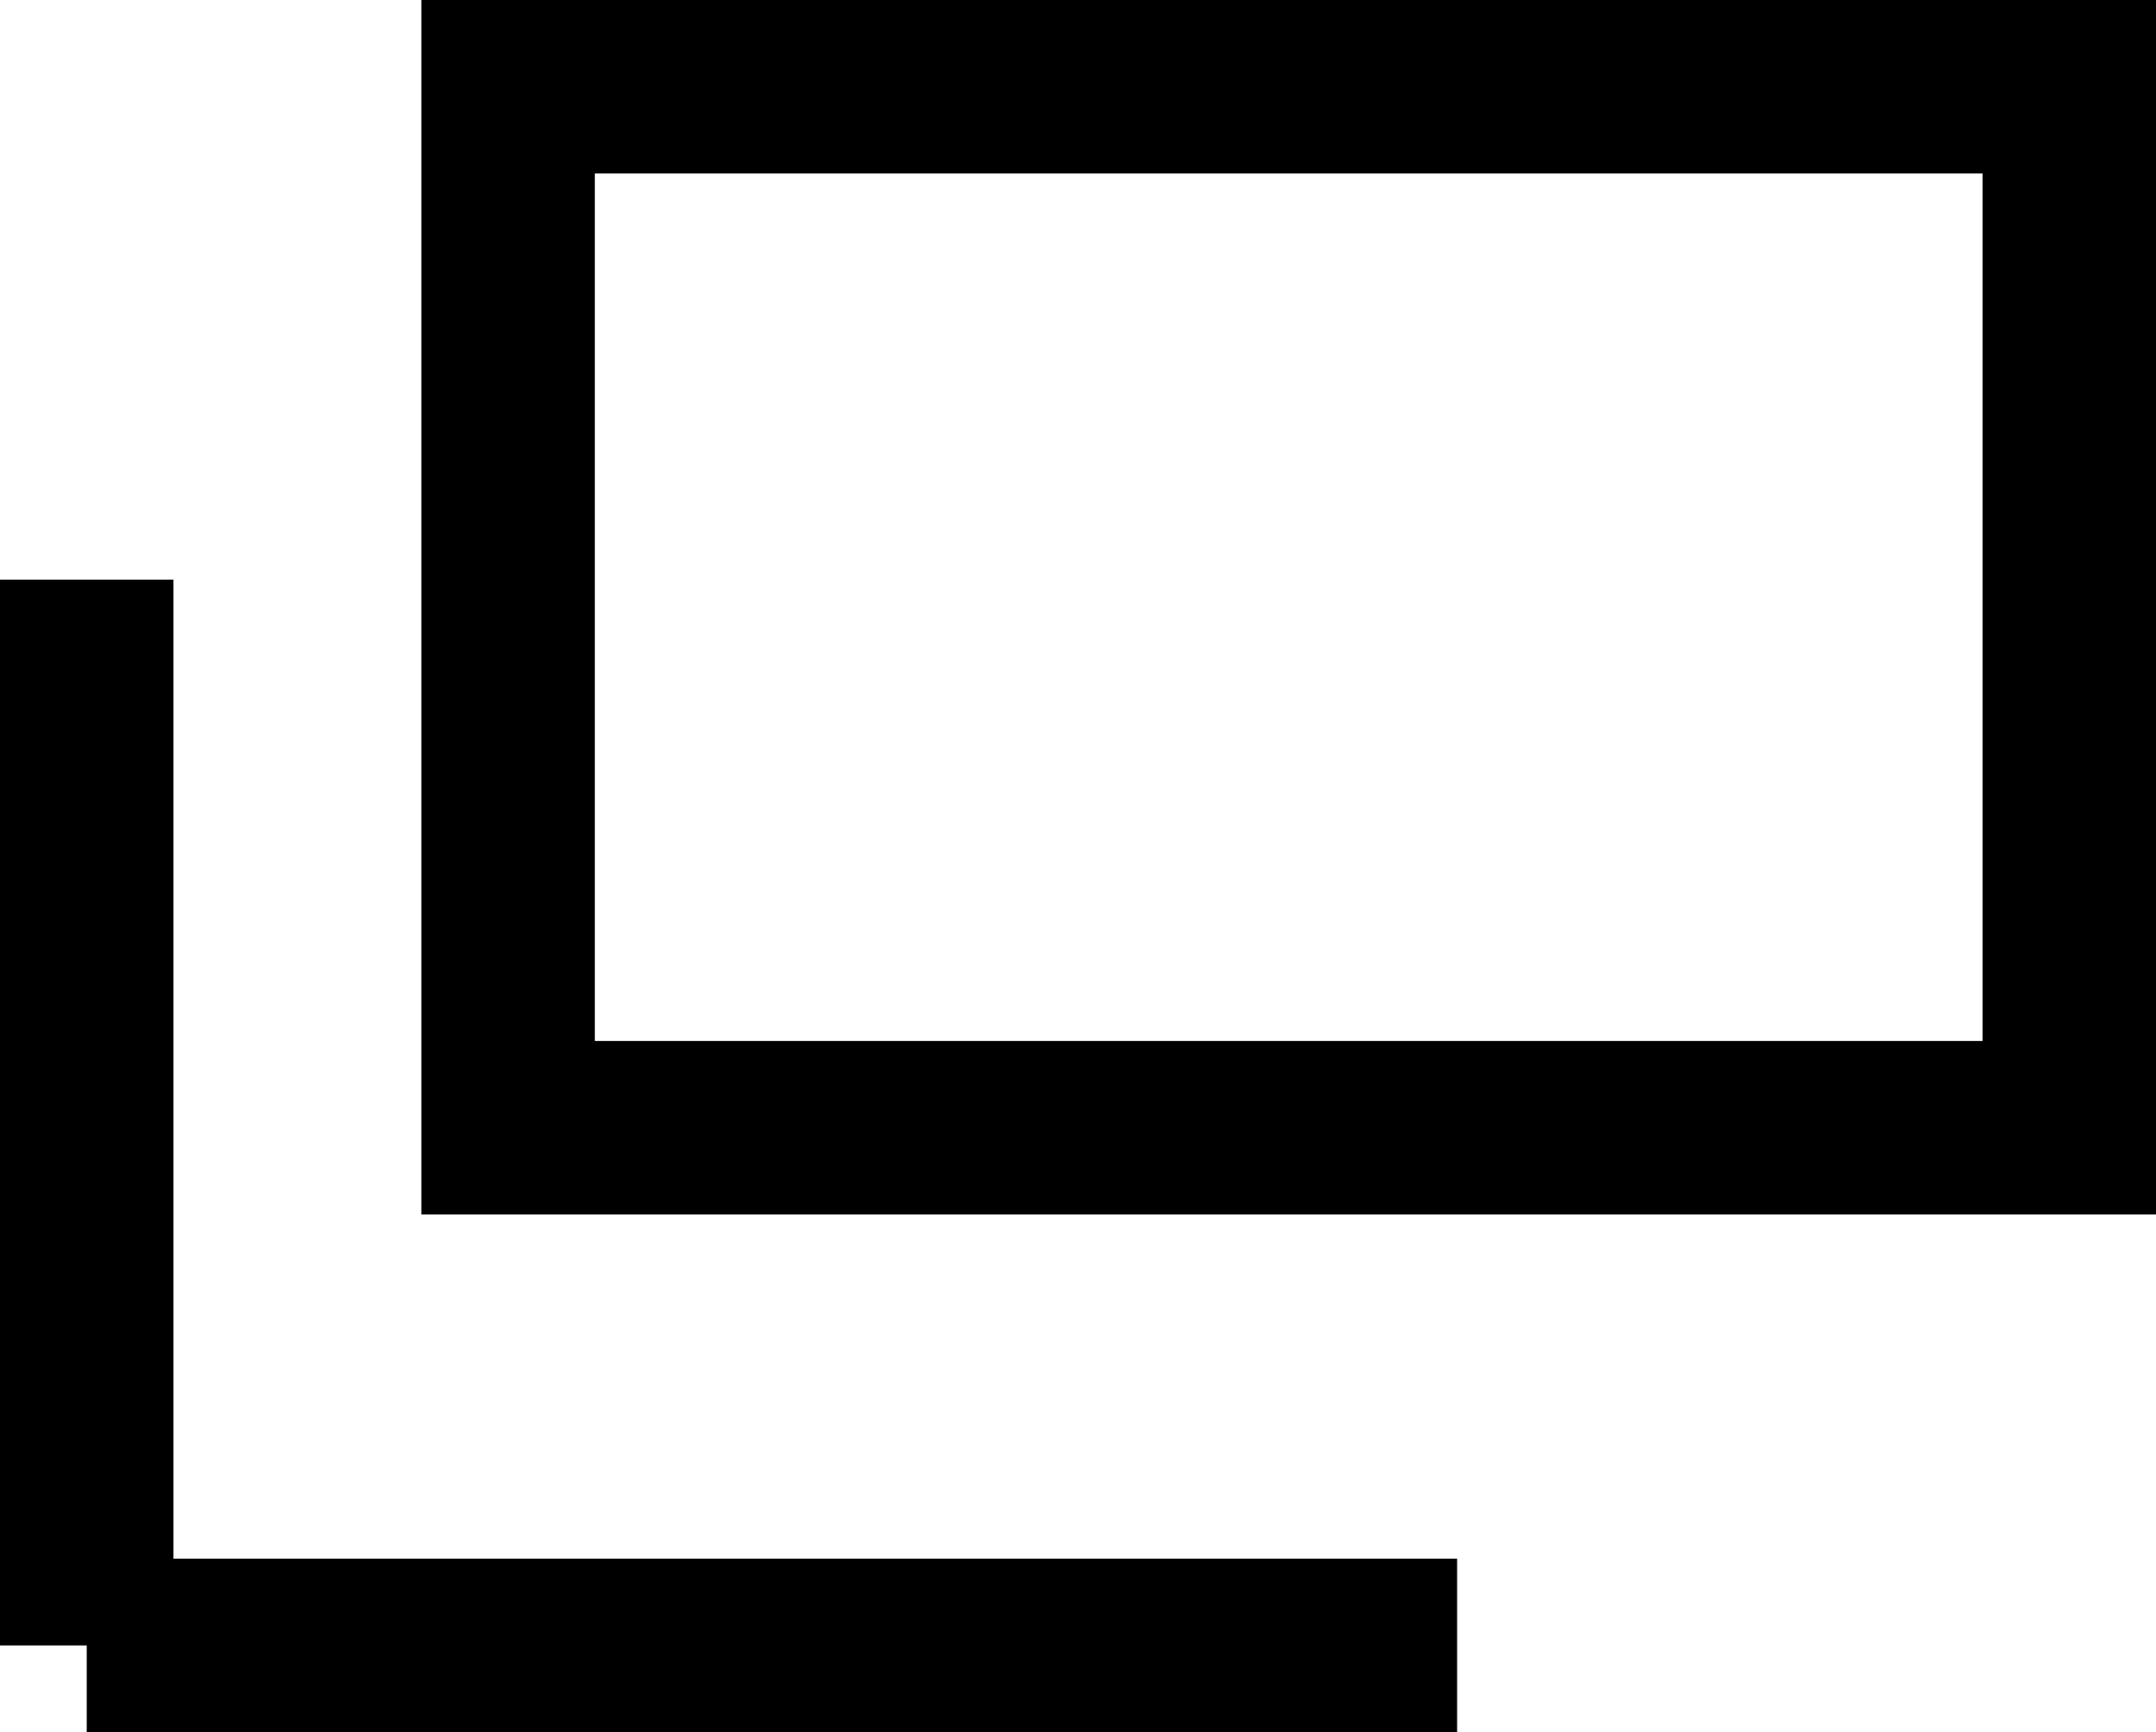
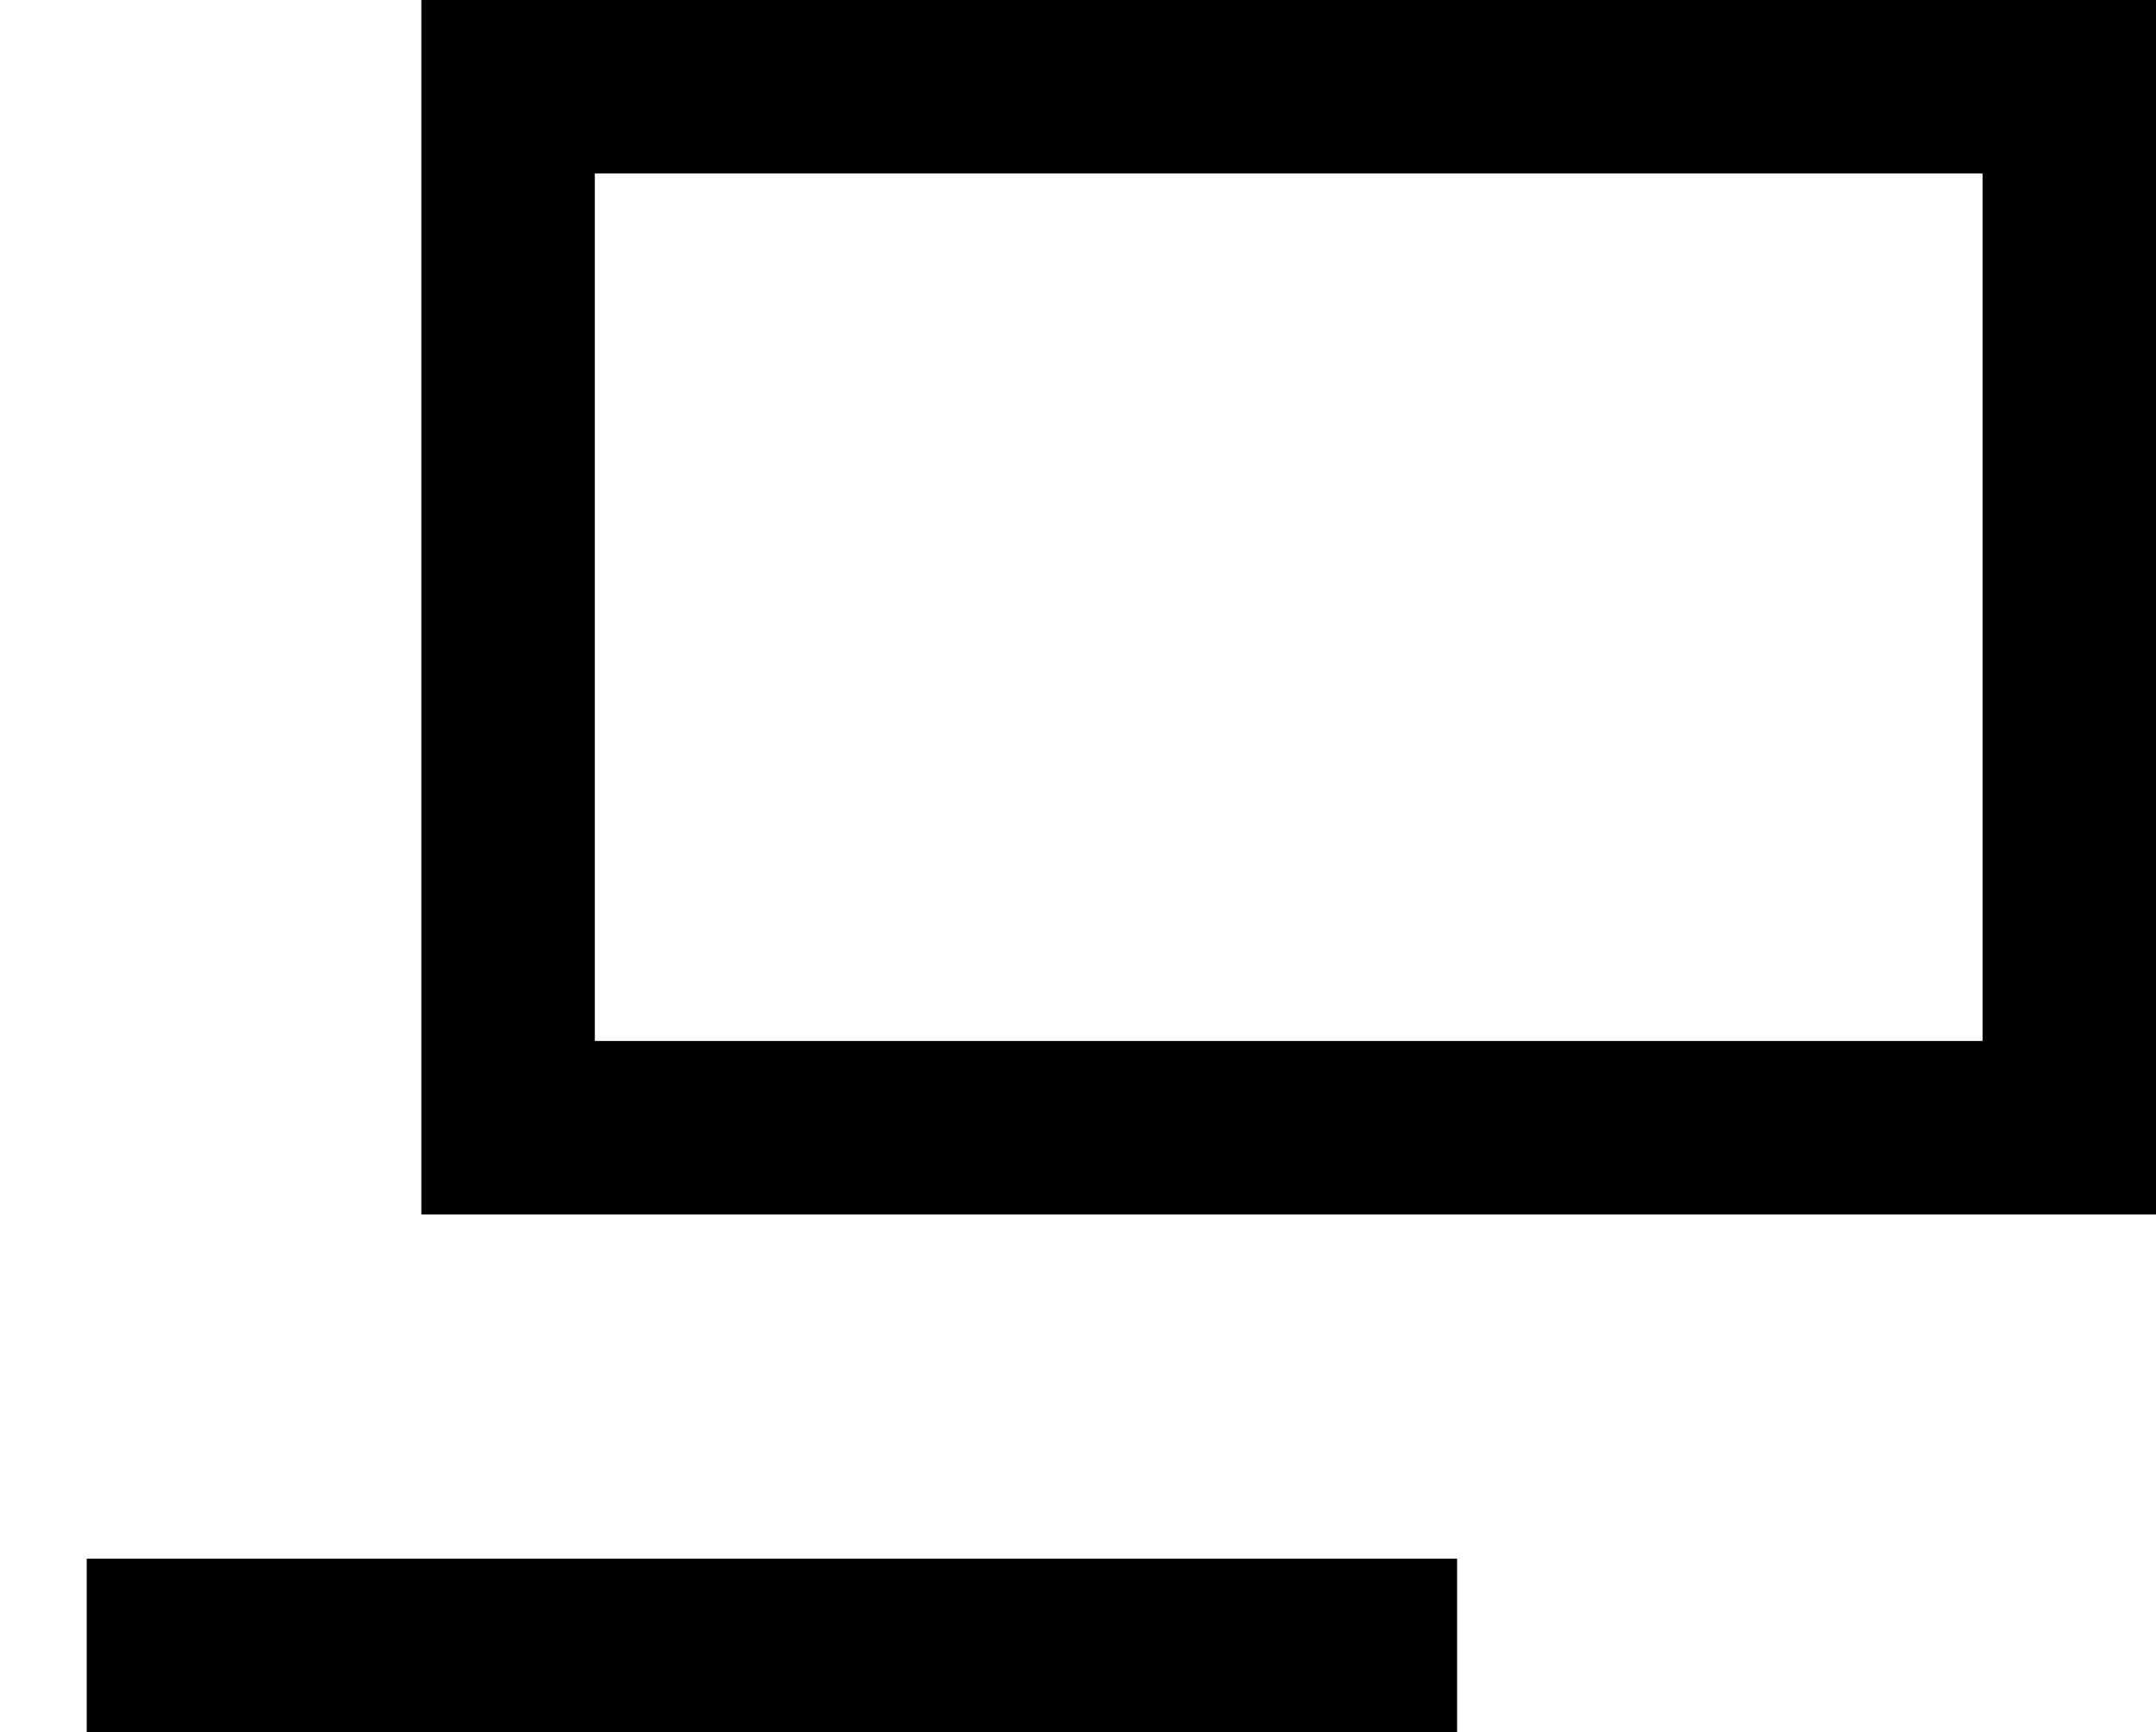
<svg xmlns="http://www.w3.org/2000/svg" width="12.429" height="9.984" viewBox="0 0 12.429 9.984">
  <g transform="translate(-1075 -5101.716)">
    <path d="M1,1V6H9V1H1M0,0H10V7H0Z" transform="translate(1077.429 5101.716)" />
    <g transform="translate(1075.5 5105.057)">
-       <path d="M.5,6.143h-1V0h1Z" transform="translate(0 0)" />
      <path d="M7.9.5H0v-1H7.9Z" transform="translate(0 6.143)" />
    </g>
  </g>
</svg>